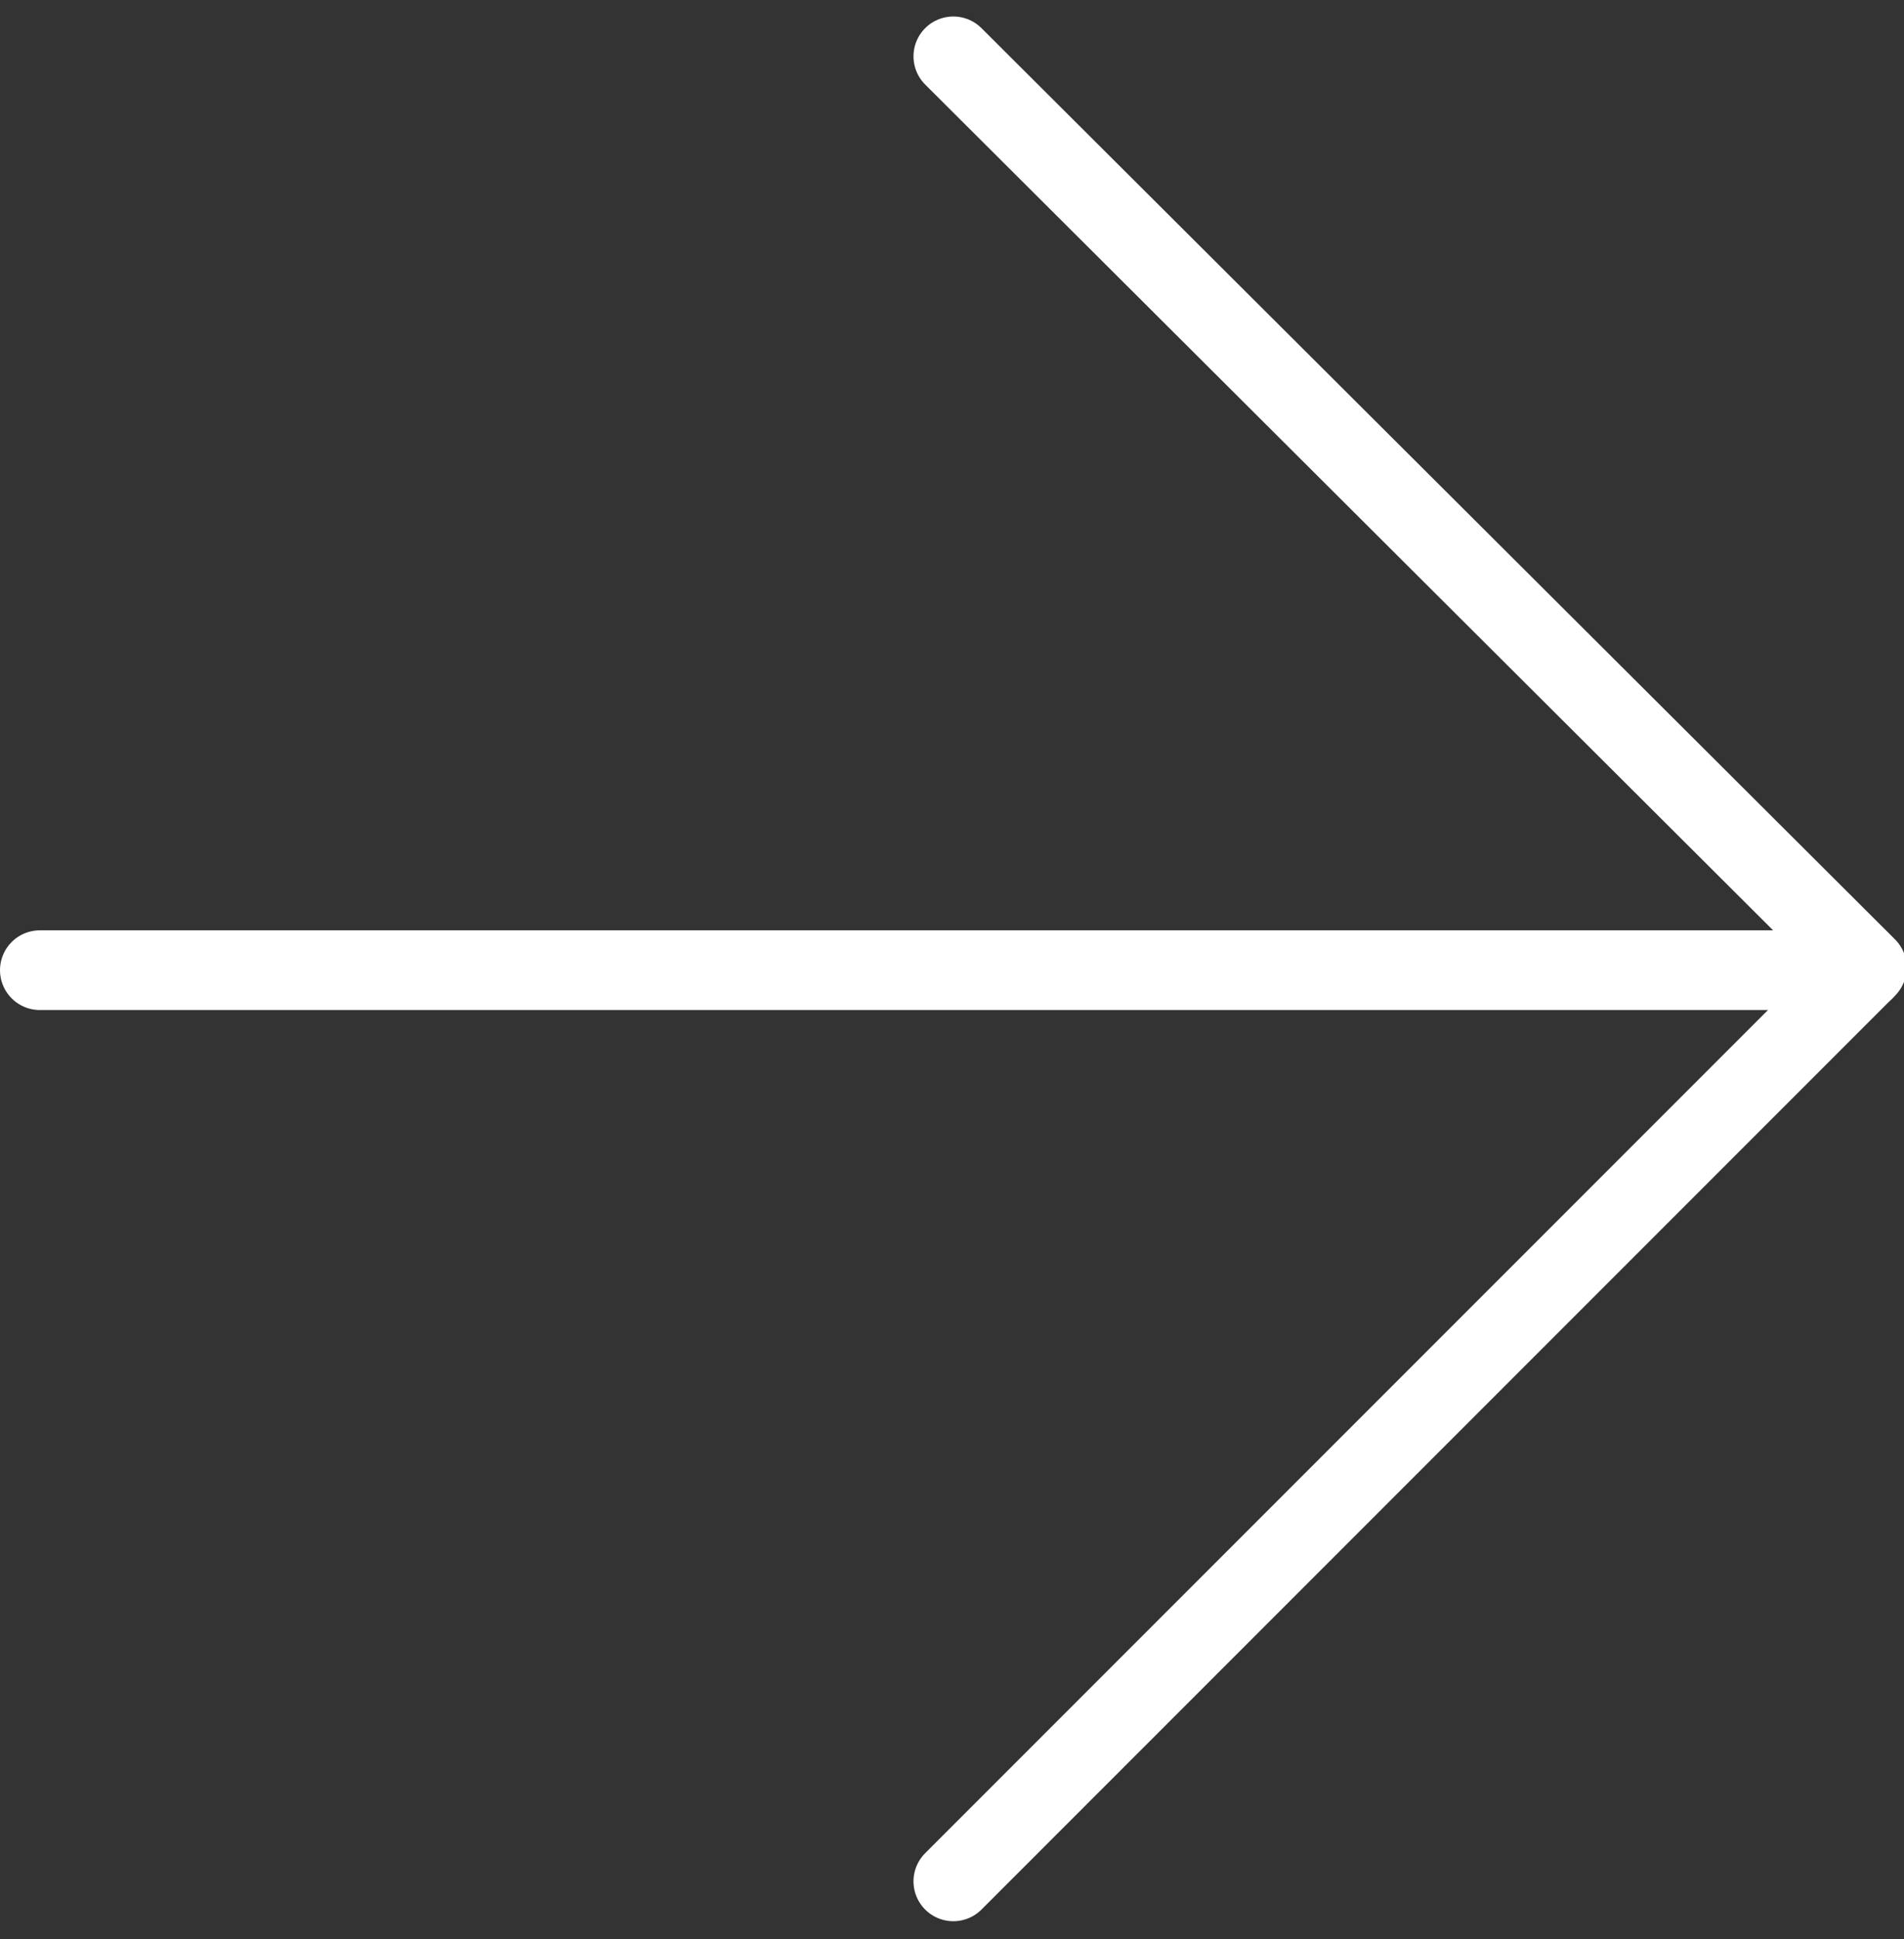
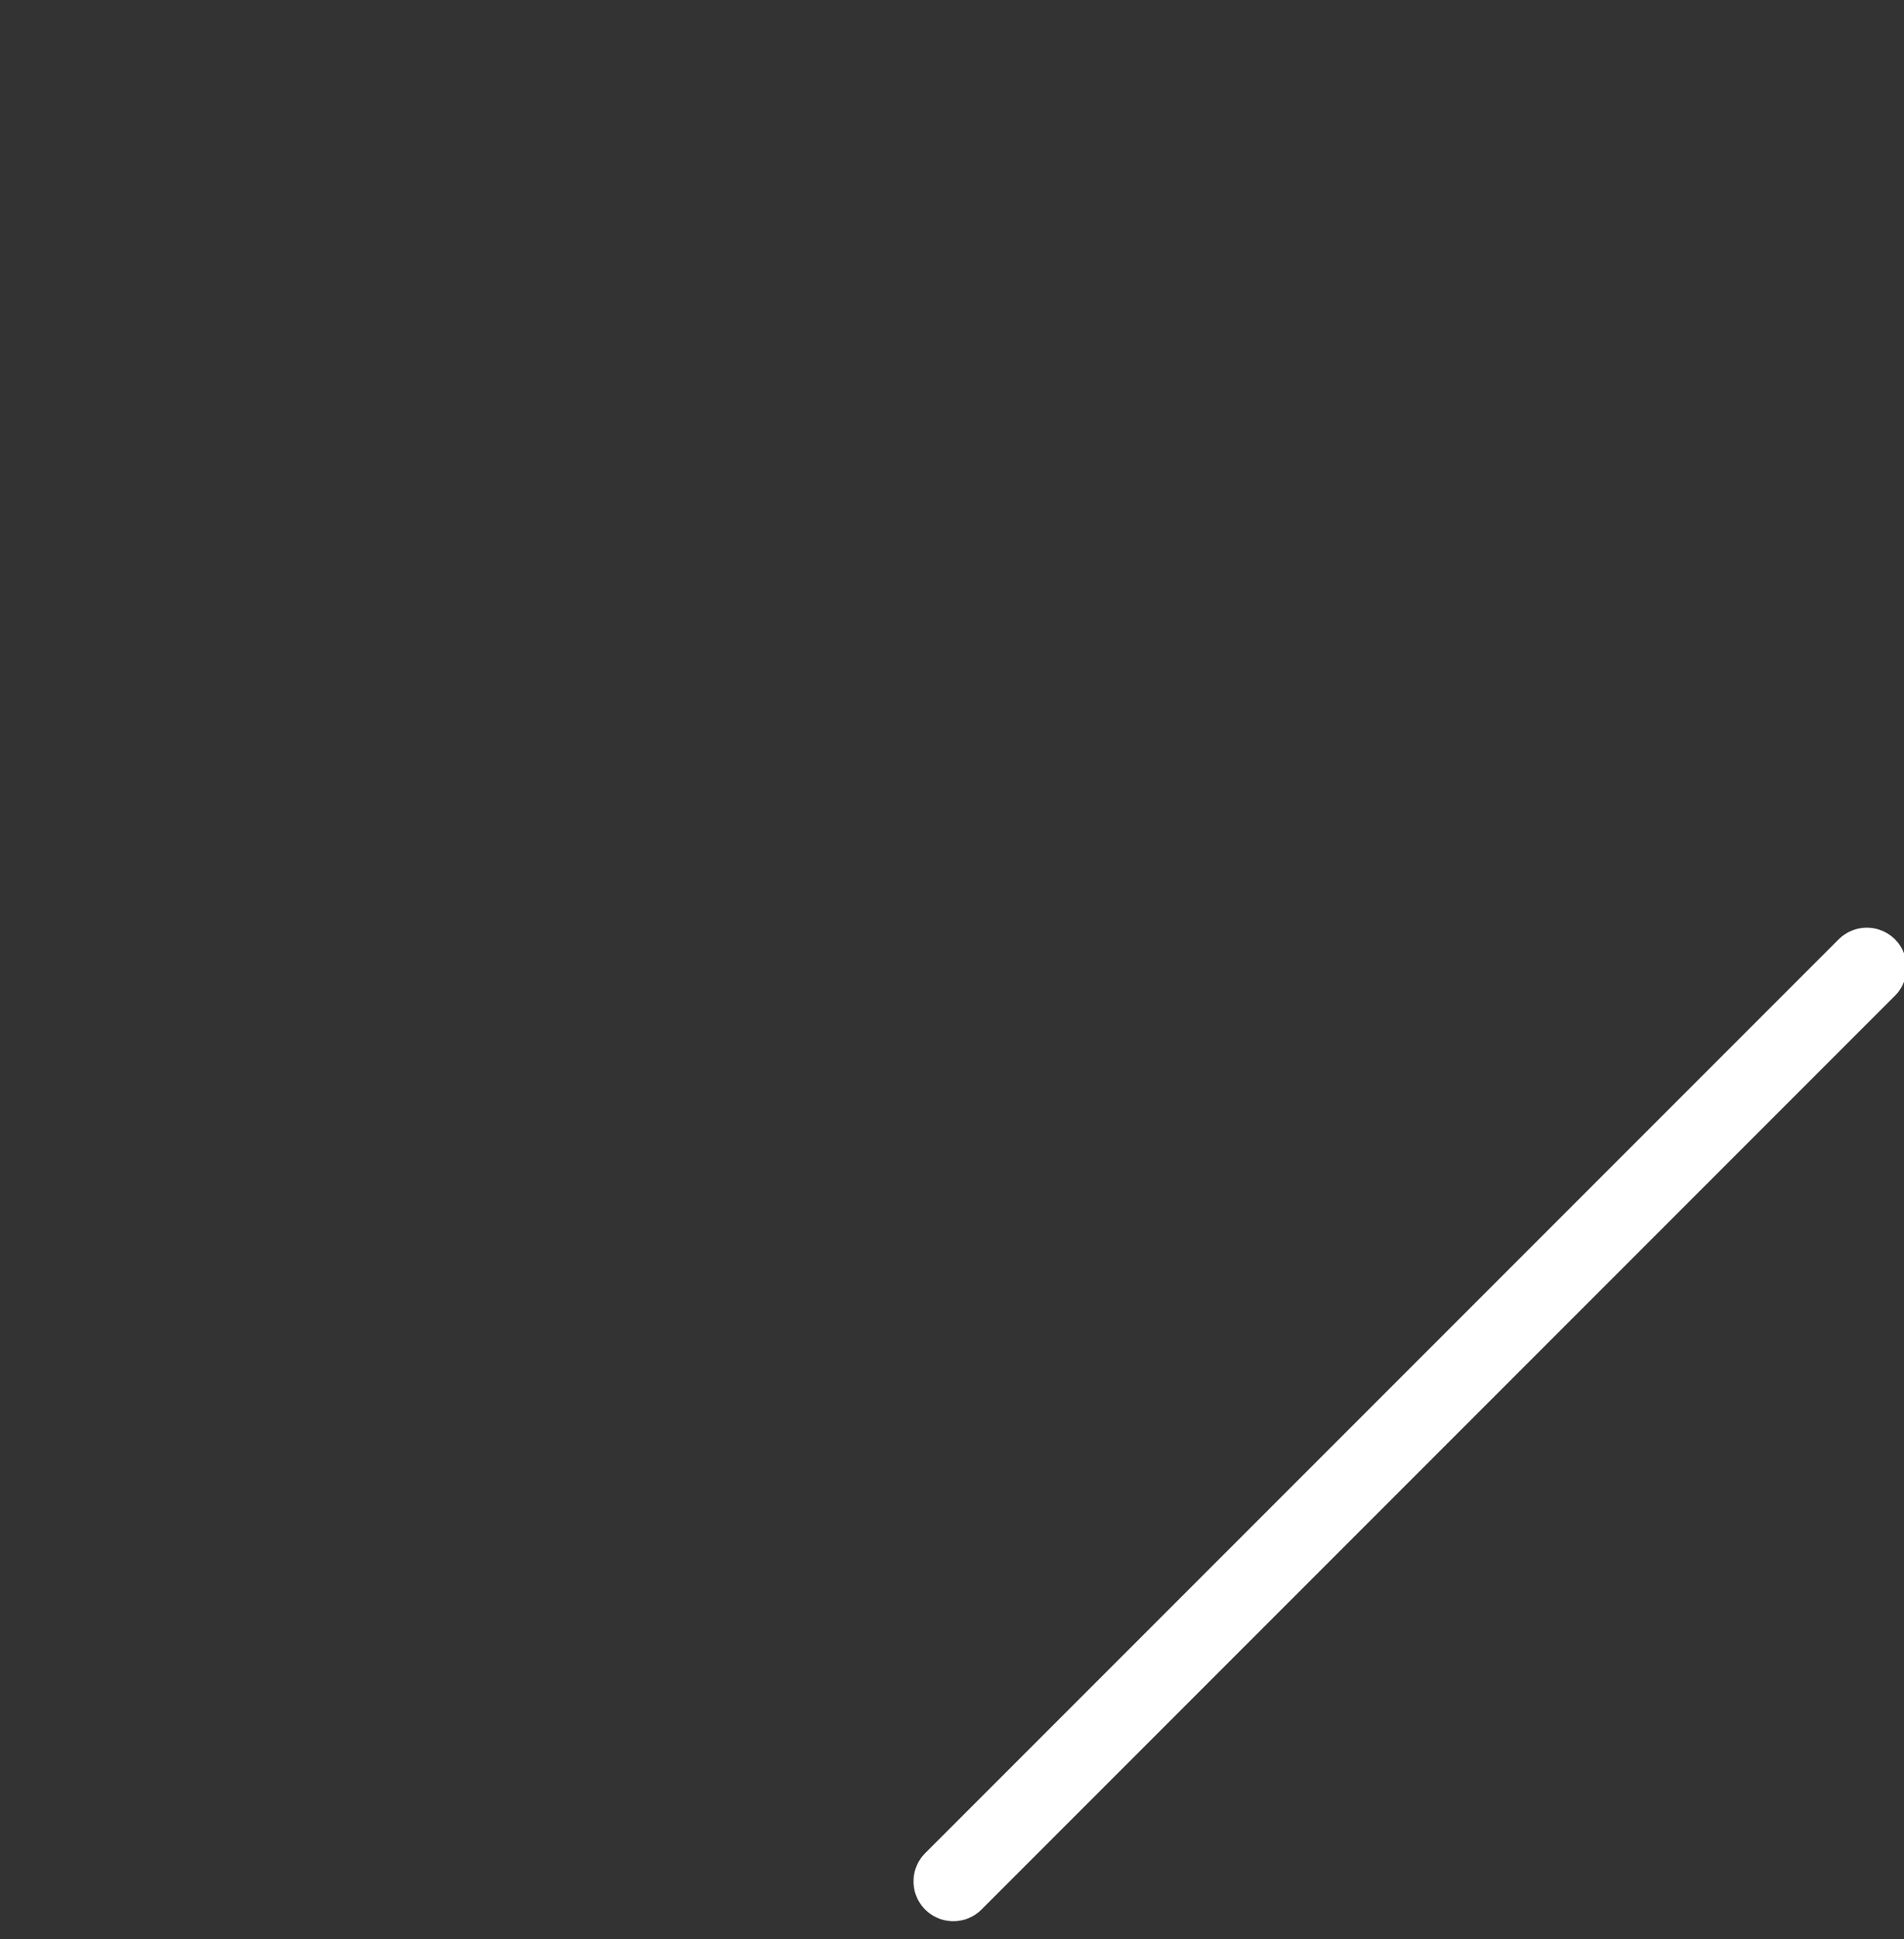
<svg xmlns="http://www.w3.org/2000/svg" version="1.1" id="Layer_1" x="0px" y="0px" viewBox="0 0 71.7 73" style="enable-background:new 0 0 71.7 73;" xml:space="preserve">
  <rect x="0" y="0" width="71.7" height="73" fill="#333333" stroke="none" />
  <style type="text/css">
	.st0{fill:none;stroke:#FFFFFF;stroke-width:3;stroke-linecap:round;stroke-linejoin:round;}
</style>
  <g transform="translate(1.5 2.121)">
-     <path class="st0" d="M0,34.4h68.7" />
-     <path class="st0" d="M34.4,68.7l34.4-34.4L34.4,0" />
+     <path class="st0" d="M34.4,68.7l34.4-34.4" />
  </g>
</svg>